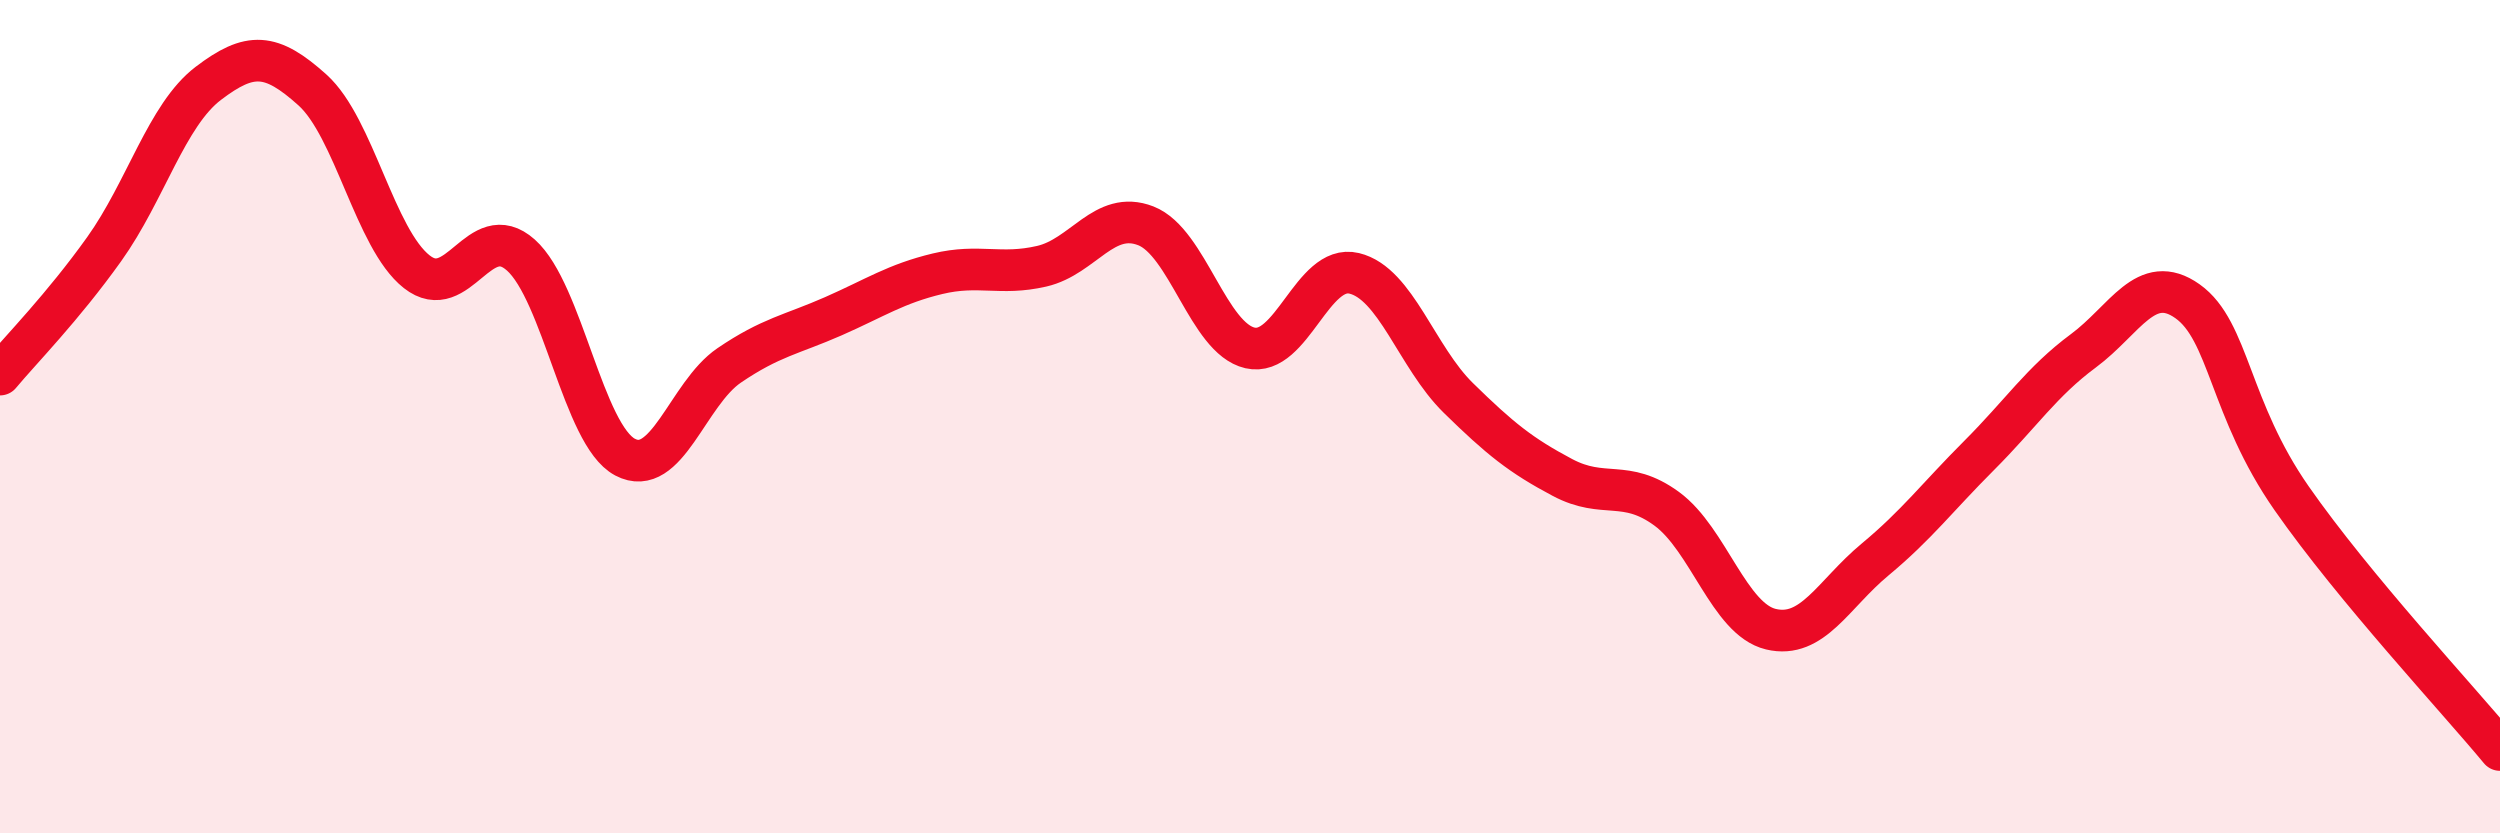
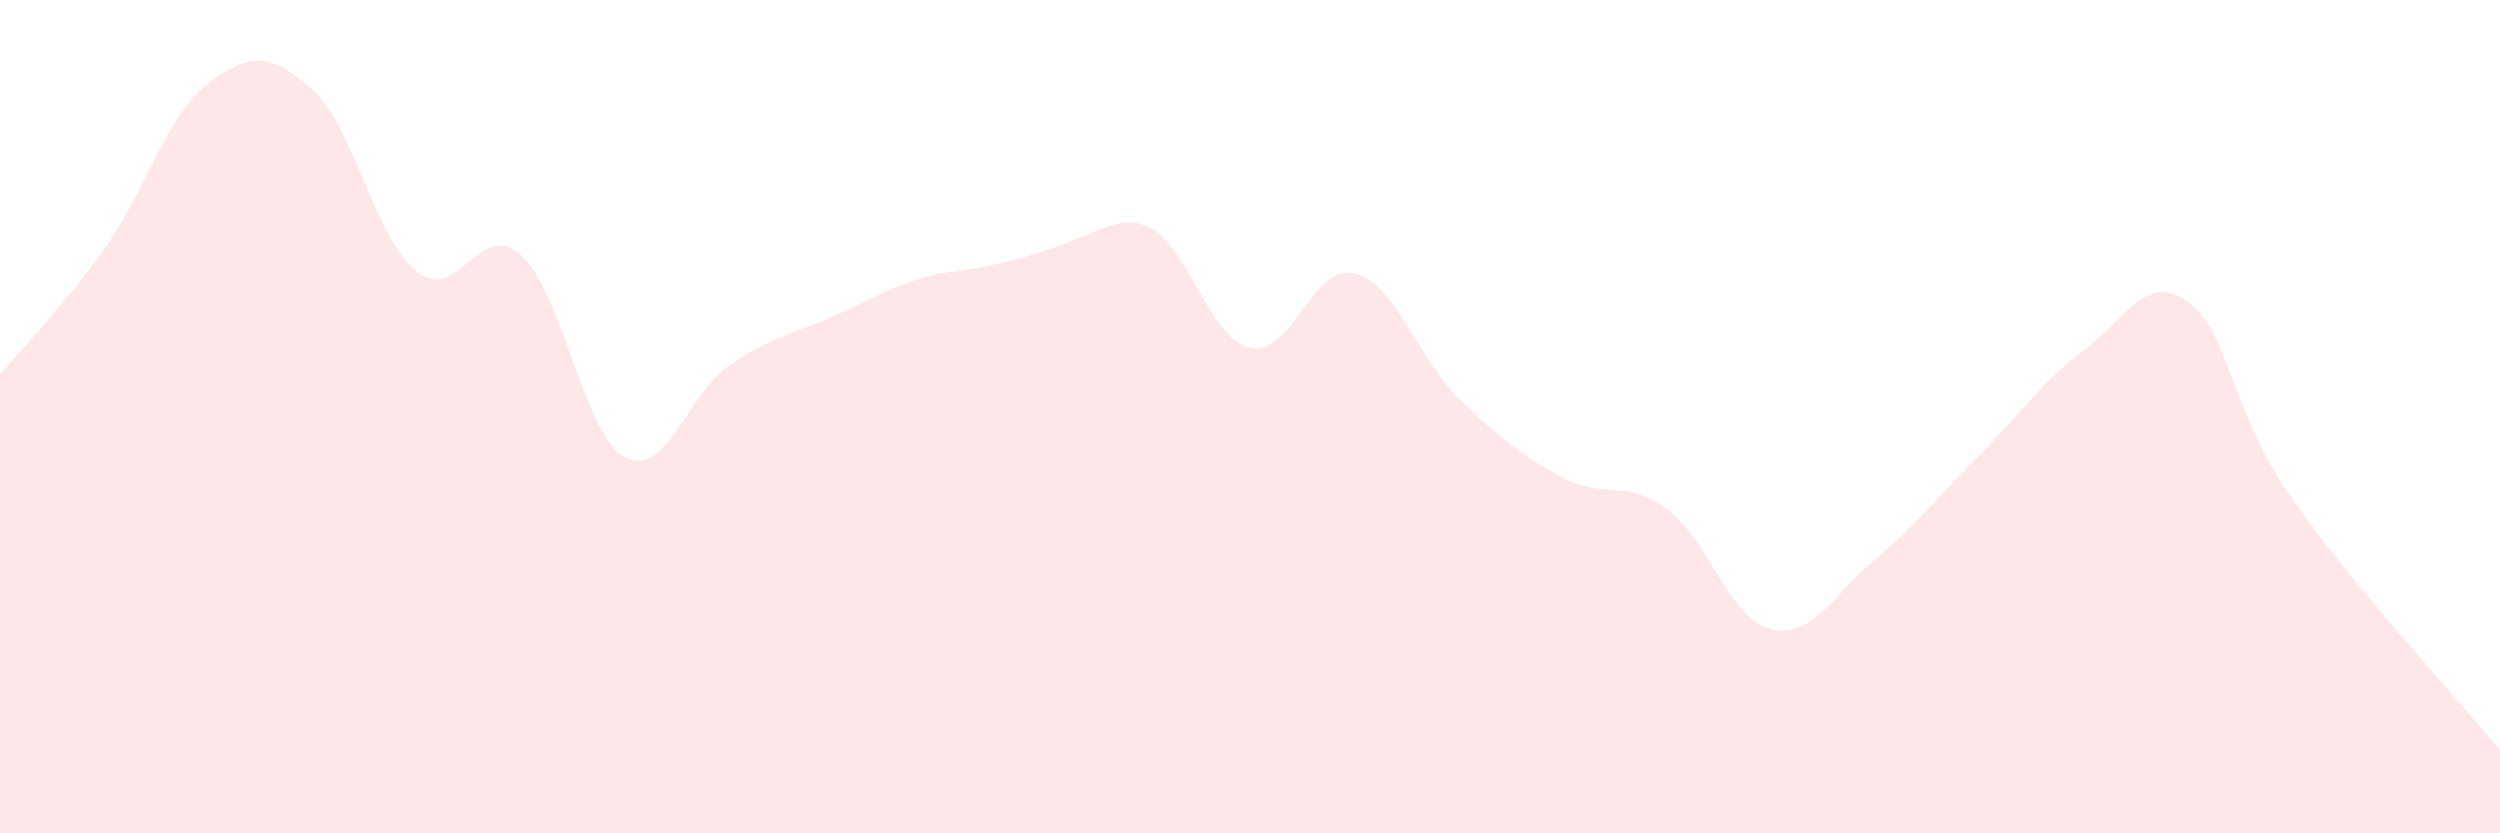
<svg xmlns="http://www.w3.org/2000/svg" width="60" height="20" viewBox="0 0 60 20">
-   <path d="M 0,8.99 C 0.5,8.39 1.5,7.38 2.5,5.98 C 3.5,4.58 4,2.76 5,2 C 6,1.24 6.5,1.26 7.5,2.16 C 8.5,3.06 9,5.73 10,6.52 C 11,7.31 11.5,5.23 12.5,6.12 C 13.5,7.01 14,10.44 15,10.97 C 16,11.5 16.5,9.45 17.5,8.77 C 18.5,8.09 19,8.03 20,7.59 C 21,7.15 21.5,6.81 22.5,6.57 C 23.5,6.33 24,6.62 25,6.39 C 26,6.16 26.5,5.03 27.5,5.42 C 28.5,5.81 29,8.12 30,8.35 C 31,8.58 31.5,6.32 32.5,6.56 C 33.5,6.8 34,8.57 35,9.55 C 36,10.53 36.5,10.93 37.5,11.46 C 38.5,11.99 39,11.48 40,12.21 C 41,12.94 41.5,14.86 42.5,15.1 C 43.5,15.34 44,14.26 45,13.43 C 46,12.6 46.5,11.93 47.5,10.93 C 48.5,9.93 49,9.16 50,8.42 C 51,7.68 51.5,6.52 52.5,7.23 C 53.5,7.94 53.5,9.81 55,11.96 C 56.5,14.11 59,16.79 60,18L60 20L0 20Z" fill="#EB0A25" opacity="0.1" stroke-linecap="round" stroke-linejoin="round" />
-   <path d="M 0,8.99 C 0.5,8.39 1.5,7.38 2.5,5.98 C 3.5,4.58 4,2.76 5,2 C 6,1.24 6.5,1.26 7.5,2.16 C 8.5,3.06 9,5.73 10,6.52 C 11,7.31 11.5,5.23 12.5,6.12 C 13.5,7.01 14,10.44 15,10.97 C 16,11.5 16.5,9.45 17.5,8.77 C 18.5,8.09 19,8.03 20,7.59 C 21,7.15 21.5,6.81 22.5,6.57 C 23.5,6.33 24,6.62 25,6.39 C 26,6.16 26.5,5.03 27.5,5.42 C 28.5,5.81 29,8.12 30,8.35 C 31,8.58 31.5,6.32 32.5,6.56 C 33.5,6.8 34,8.57 35,9.55 C 36,10.53 36.5,10.93 37.5,11.46 C 38.5,11.99 39,11.48 40,12.21 C 41,12.94 41.5,14.86 42.5,15.1 C 43.5,15.34 44,14.26 45,13.43 C 46,12.6 46.5,11.93 47.5,10.93 C 48.5,9.93 49,9.16 50,8.42 C 51,7.68 51.5,6.52 52.5,7.23 C 53.5,7.94 53.5,9.81 55,11.96 C 56.5,14.11 59,16.79 60,18" stroke="#EB0A25" stroke-width="1" fill="none" stroke-linecap="round" stroke-linejoin="round" />
+   <path d="M 0,8.99 C 0.5,8.39 1.5,7.38 2.5,5.98 C 3.5,4.58 4,2.76 5,2 C 6,1.24 6.5,1.26 7.5,2.16 C 8.5,3.06 9,5.73 10,6.52 C 11,7.31 11.5,5.23 12.5,6.12 C 13.5,7.01 14,10.44 15,10.97 C 16,11.5 16.5,9.45 17.5,8.77 C 18.5,8.09 19,8.03 20,7.59 C 21,7.15 21.5,6.81 22.5,6.57 C 26,6.16 26.5,5.03 27.5,5.42 C 28.5,5.81 29,8.12 30,8.35 C 31,8.58 31.5,6.32 32.5,6.56 C 33.5,6.8 34,8.57 35,9.55 C 36,10.53 36.5,10.93 37.5,11.46 C 38.5,11.99 39,11.48 40,12.21 C 41,12.94 41.5,14.86 42.5,15.1 C 43.5,15.34 44,14.26 45,13.43 C 46,12.6 46.5,11.93 47.5,10.93 C 48.5,9.93 49,9.16 50,8.42 C 51,7.68 51.5,6.52 52.5,7.23 C 53.5,7.94 53.5,9.81 55,11.96 C 56.5,14.11 59,16.79 60,18L60 20L0 20Z" fill="#EB0A25" opacity="0.1" stroke-linecap="round" stroke-linejoin="round" />
</svg>